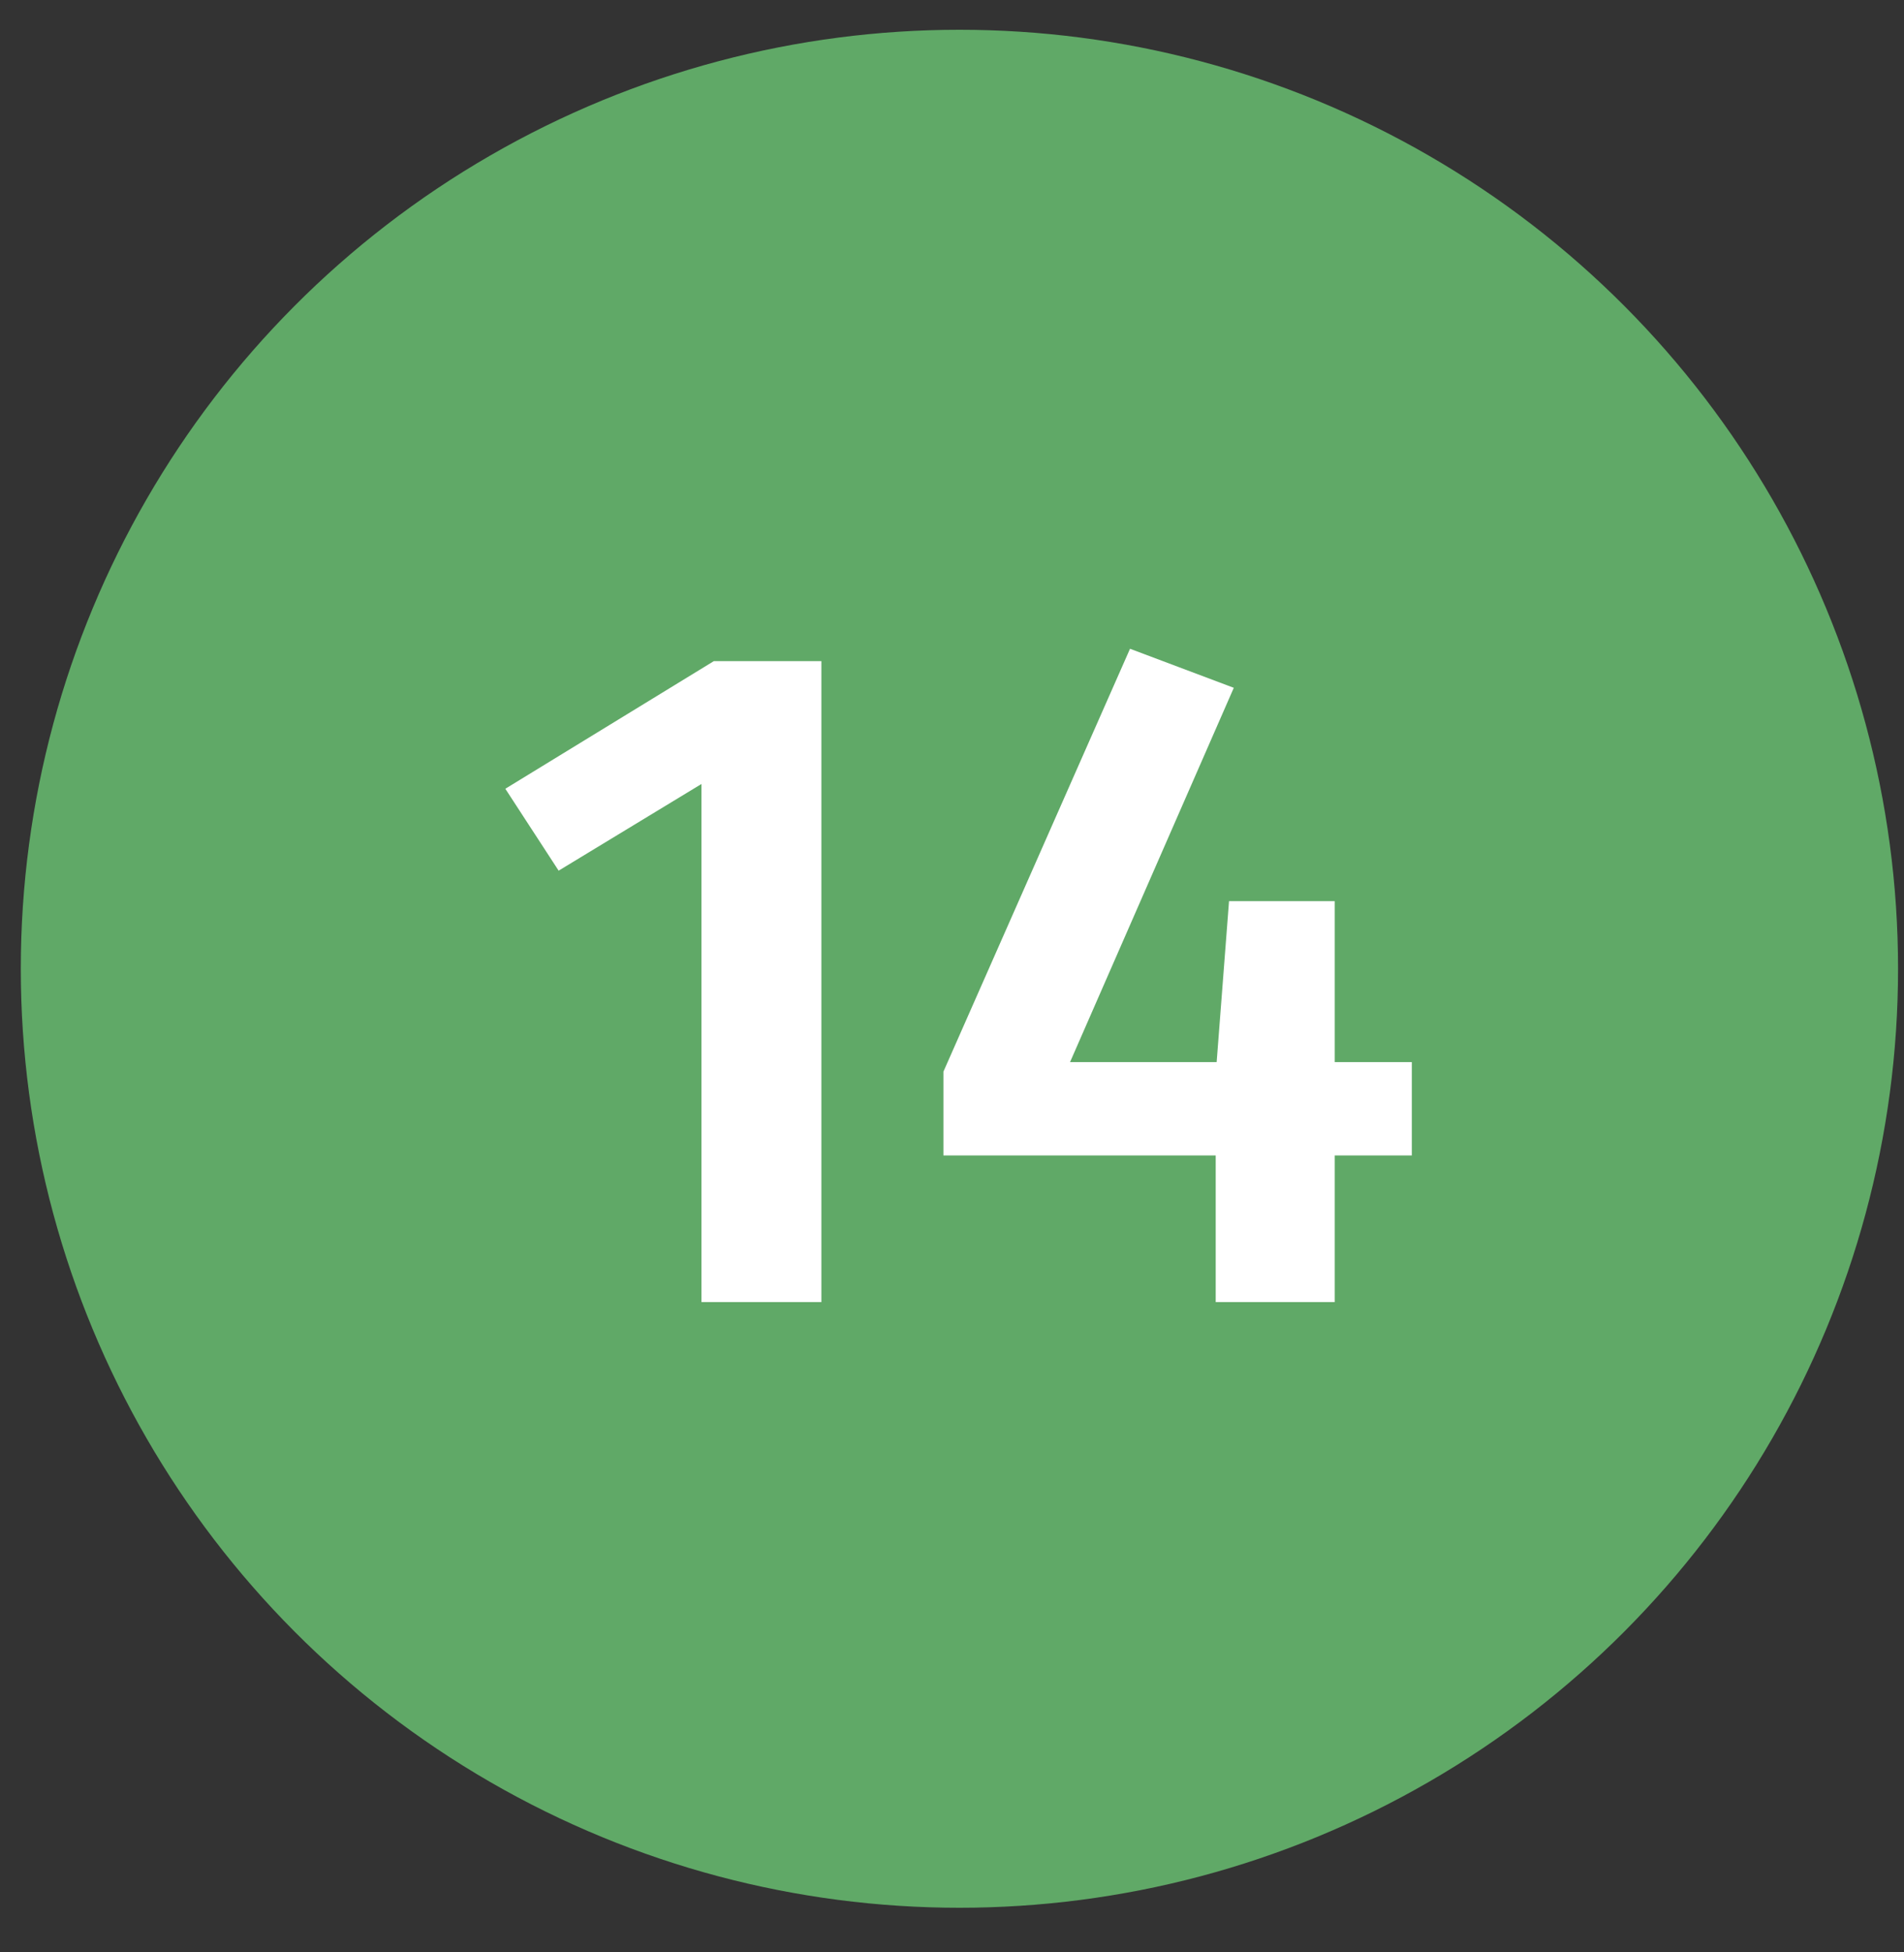
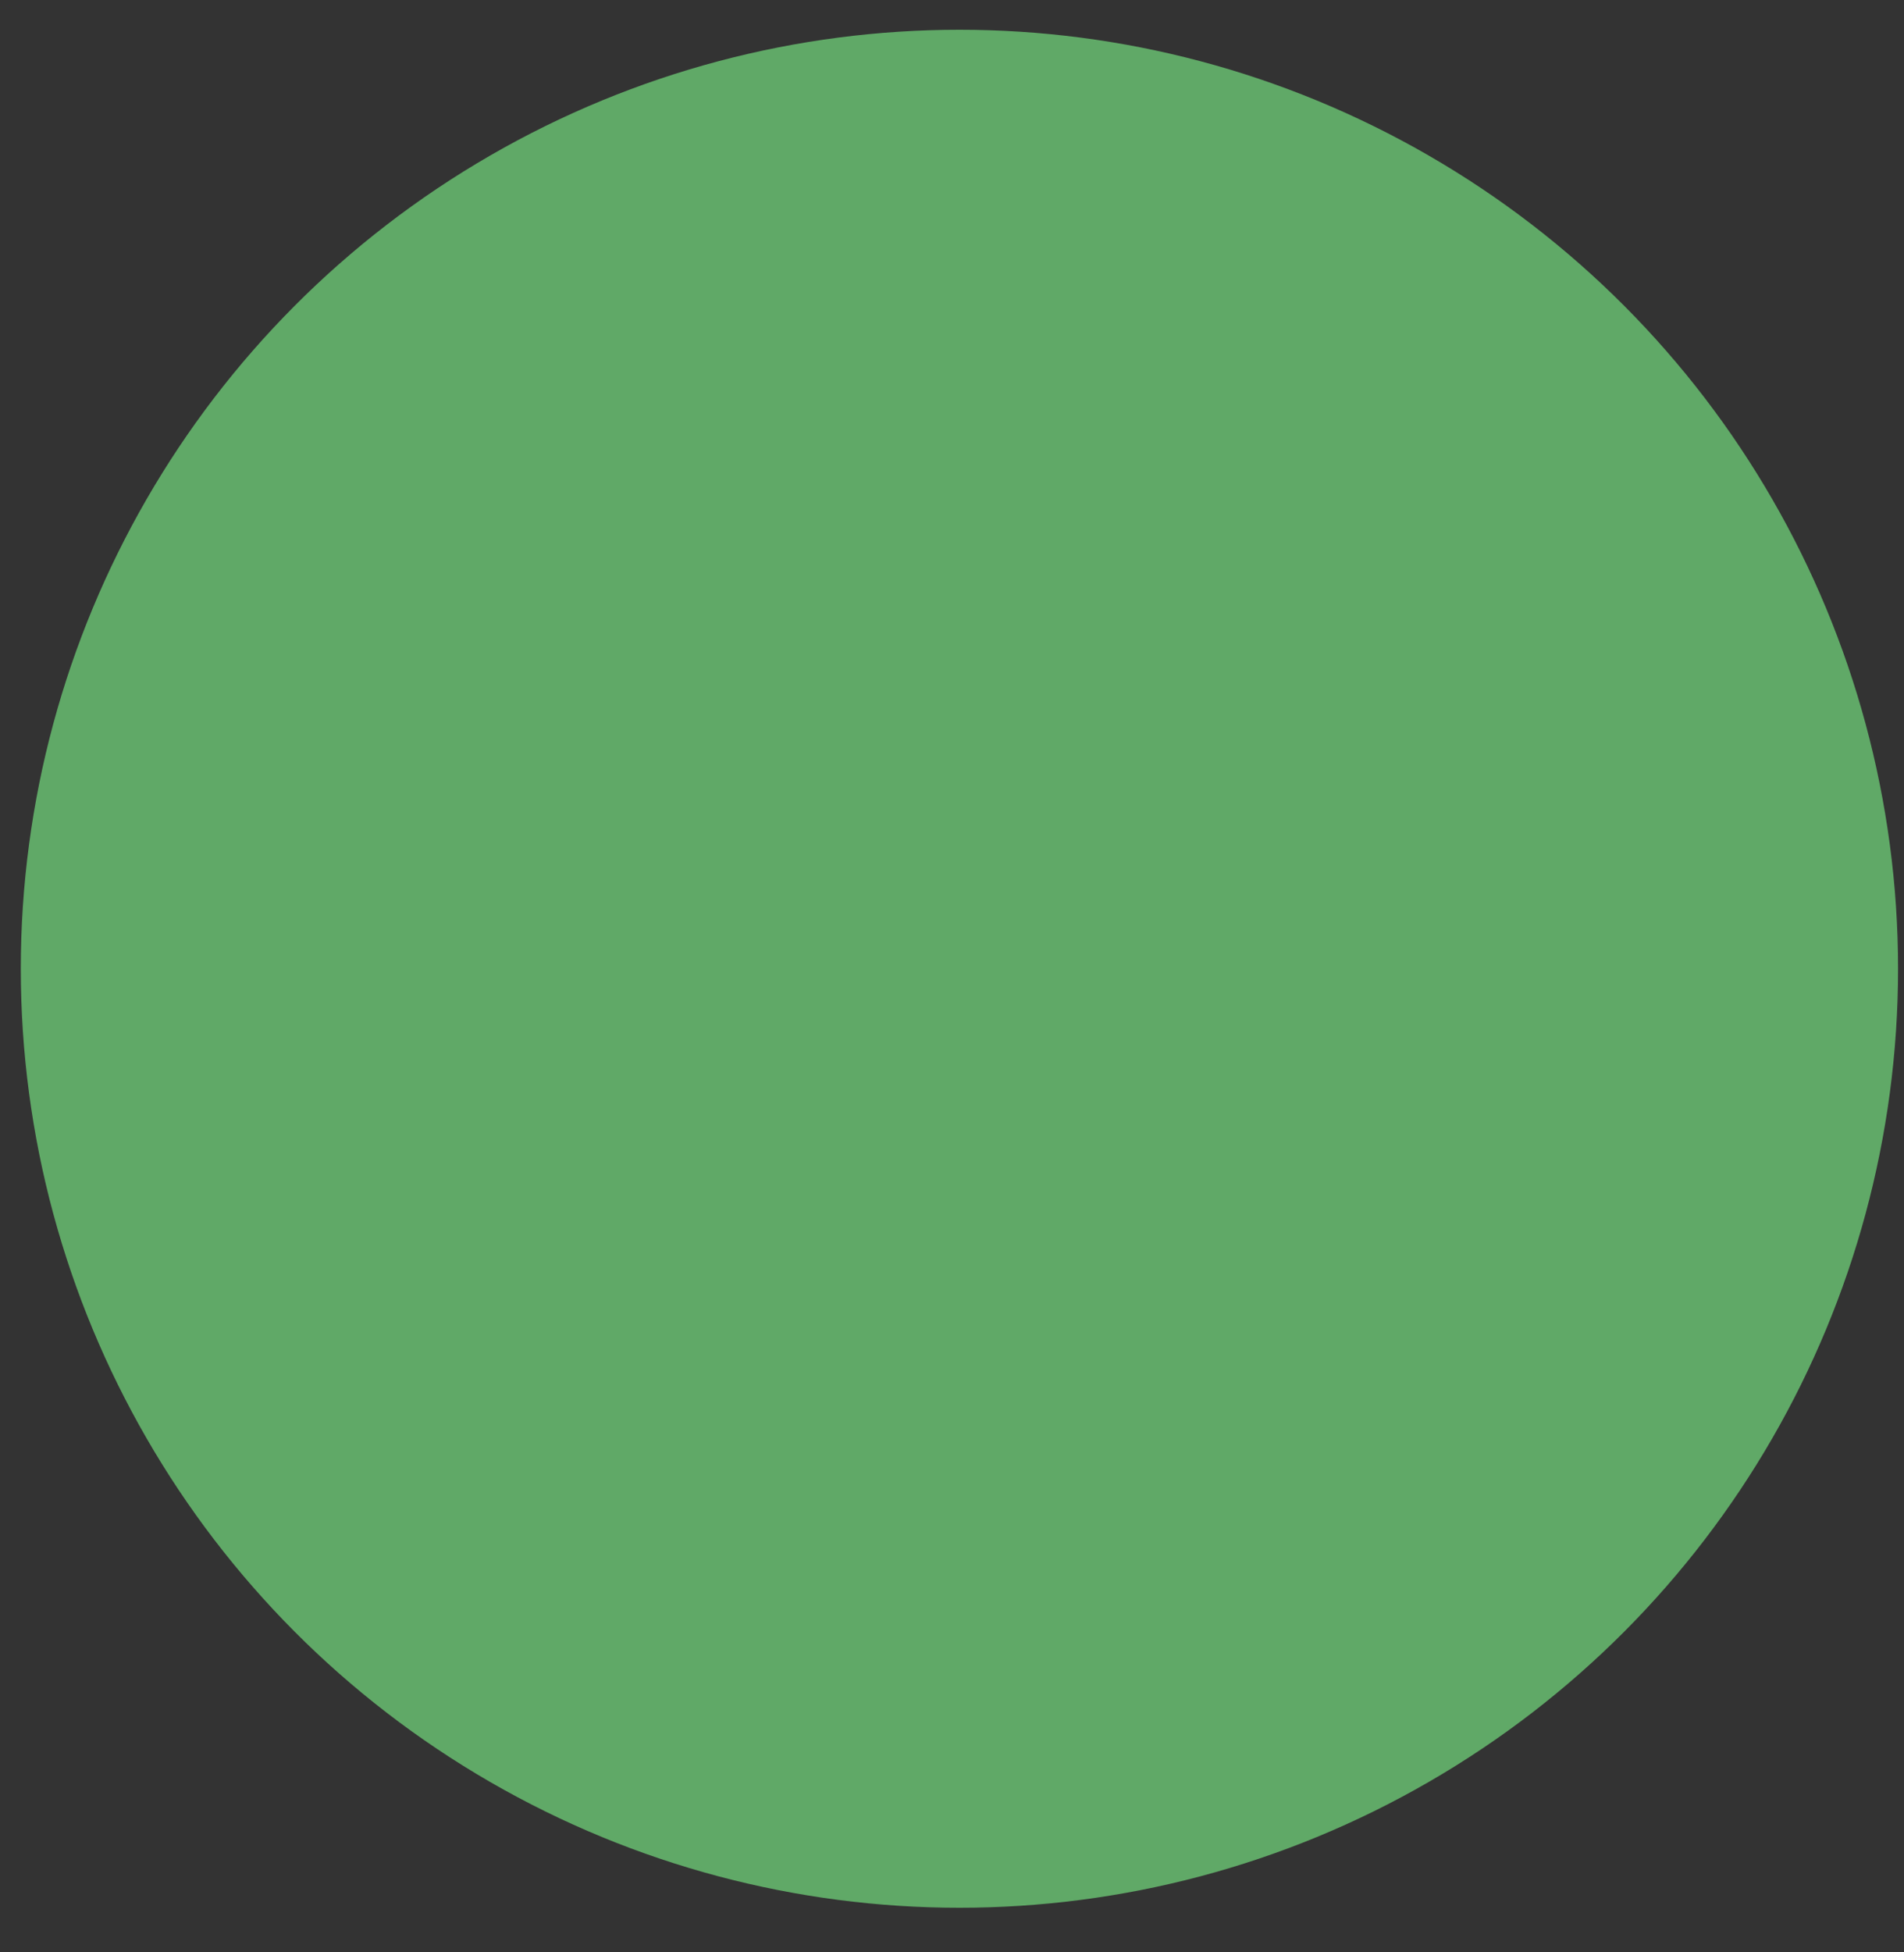
<svg xmlns="http://www.w3.org/2000/svg" width="40" height="41" viewBox="0 0 40 41" fill="none">
  <rect x="0" y="0" width="40" height="41" fill="#333333" stroke="none" />
  <circle cx="20.156" cy="20.344" r="19.719" fill="#60A967" />
-   <path d="M17.256 13.884V27.344H14.736V16.464L11.736 18.284L10.616 16.564L14.996 13.884H17.256ZM29.66 22.304V24.264H28.04V27.344H25.54V24.264H19.82V22.504L23.74 13.624L25.92 14.444L22.48 22.304H25.56L25.82 18.924H28.04V22.304H29.66Z" fill="white" />
</svg>